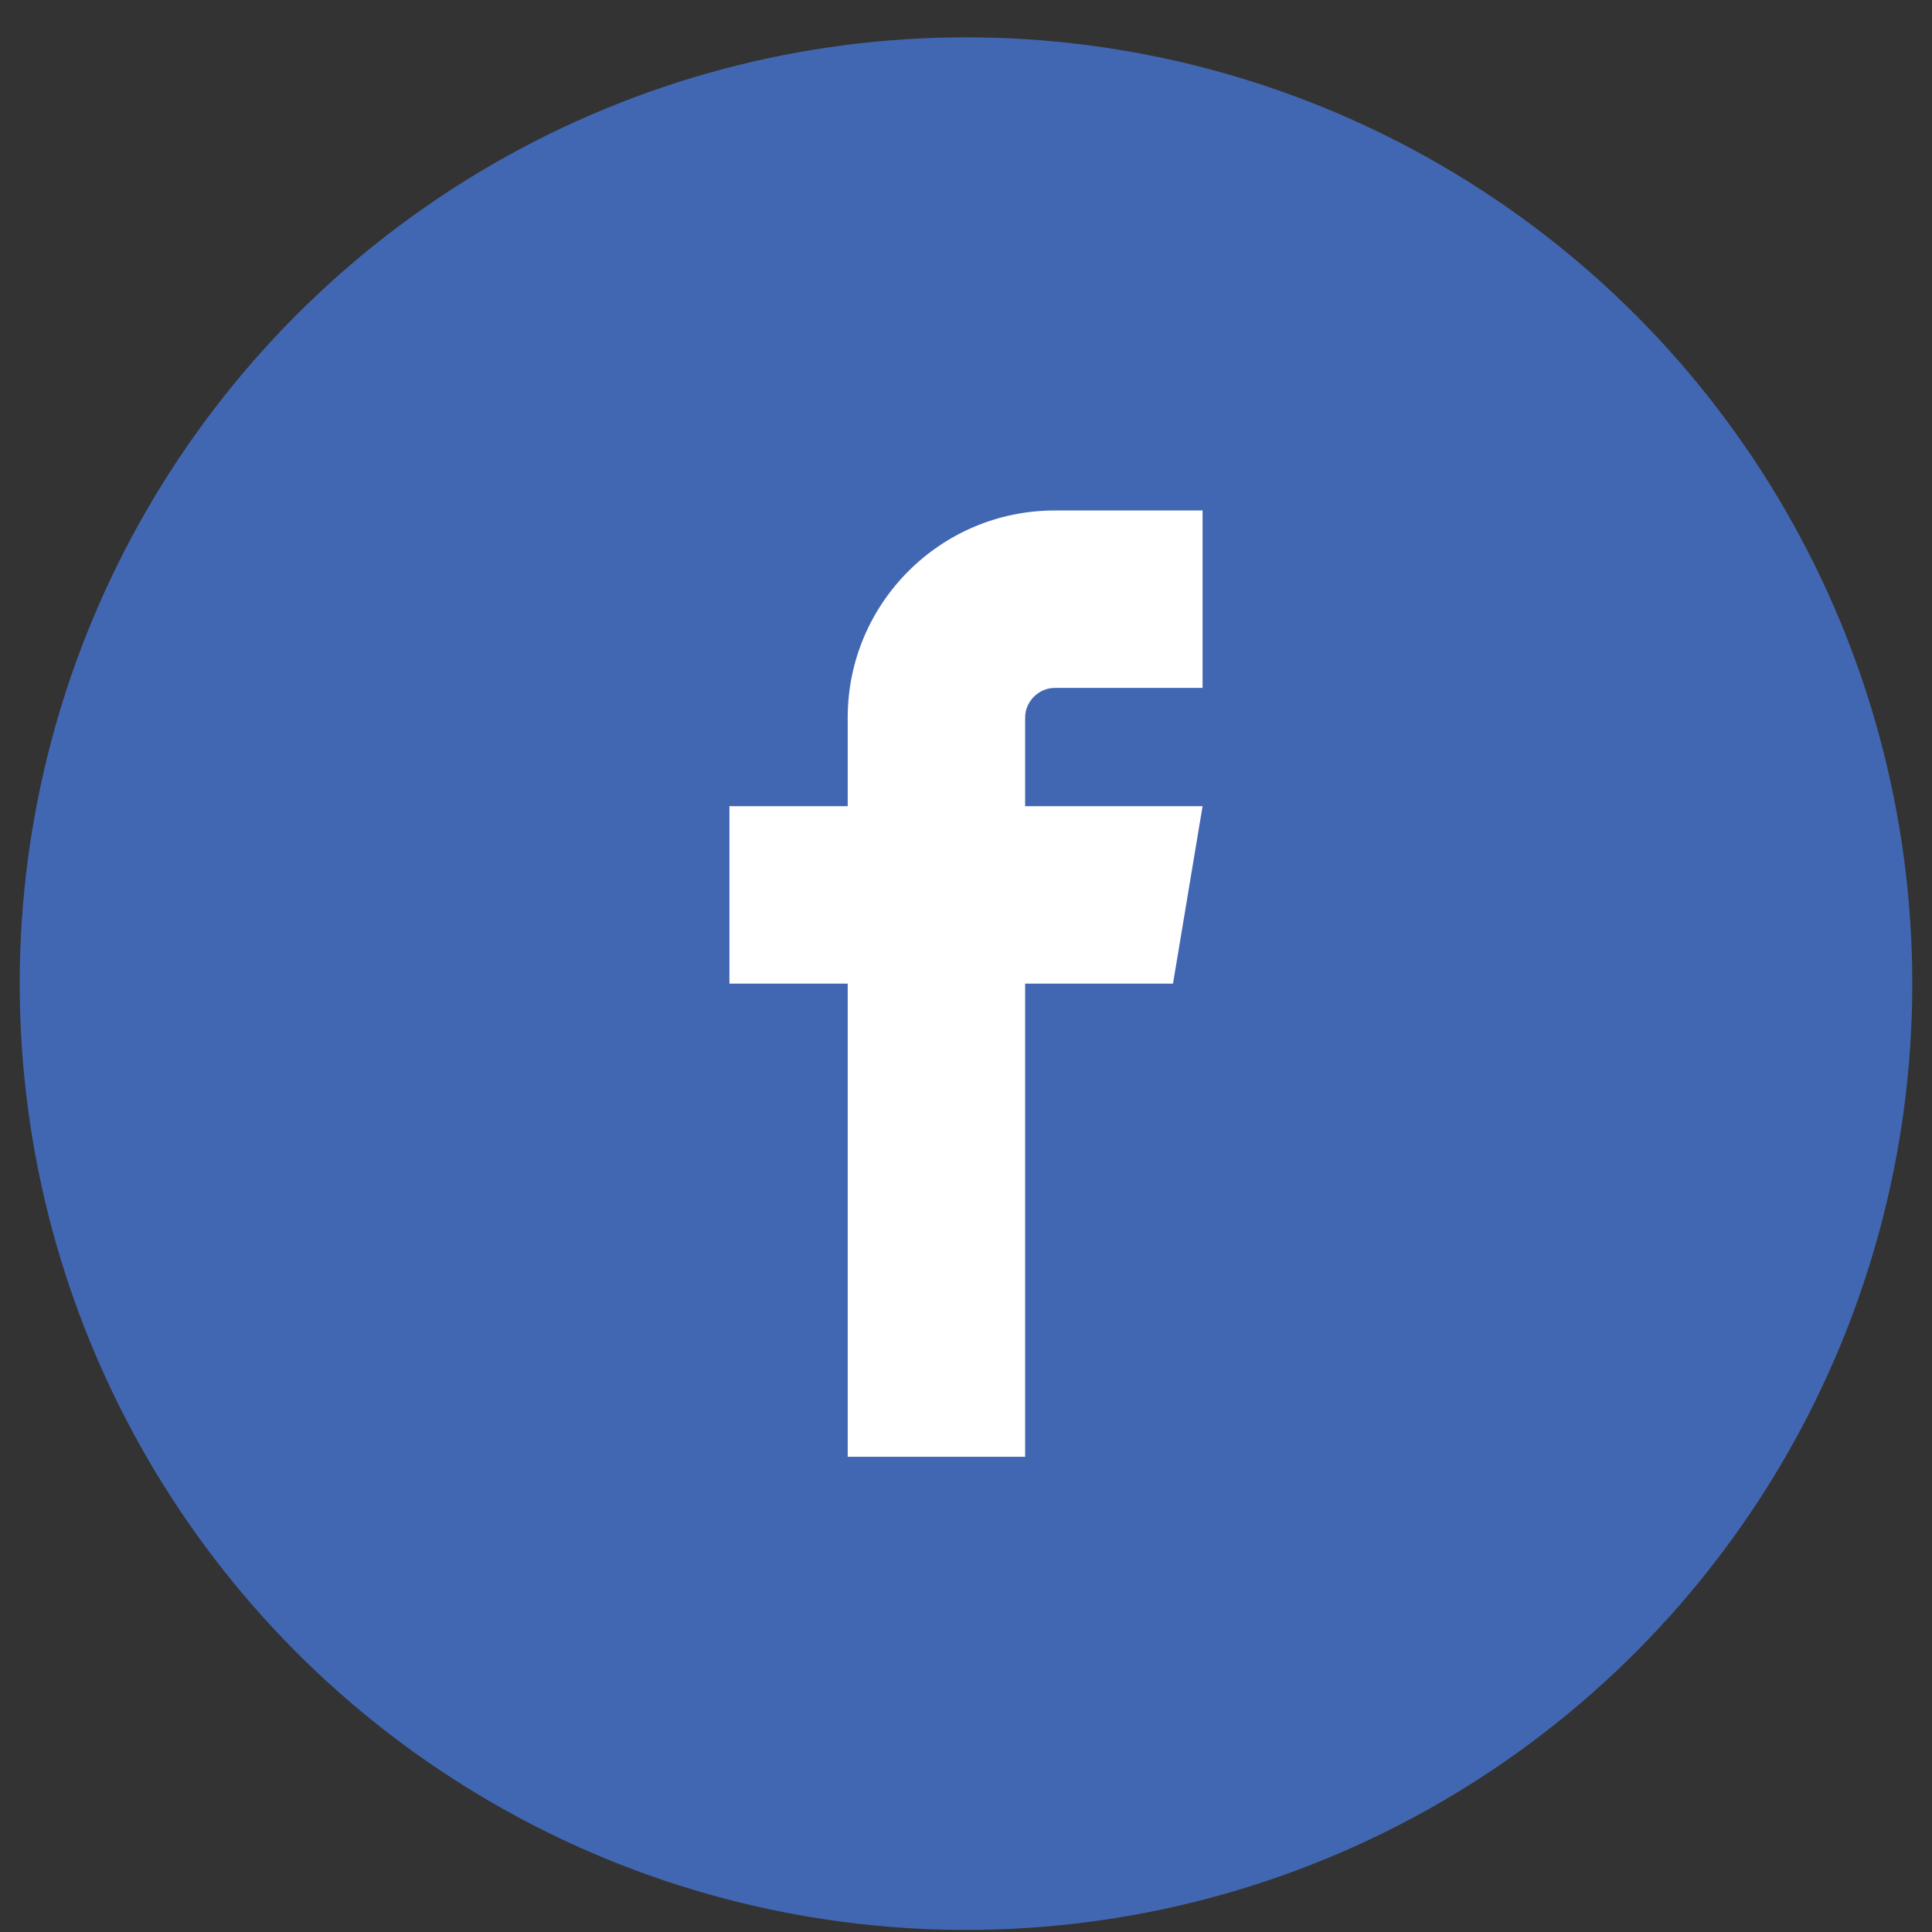
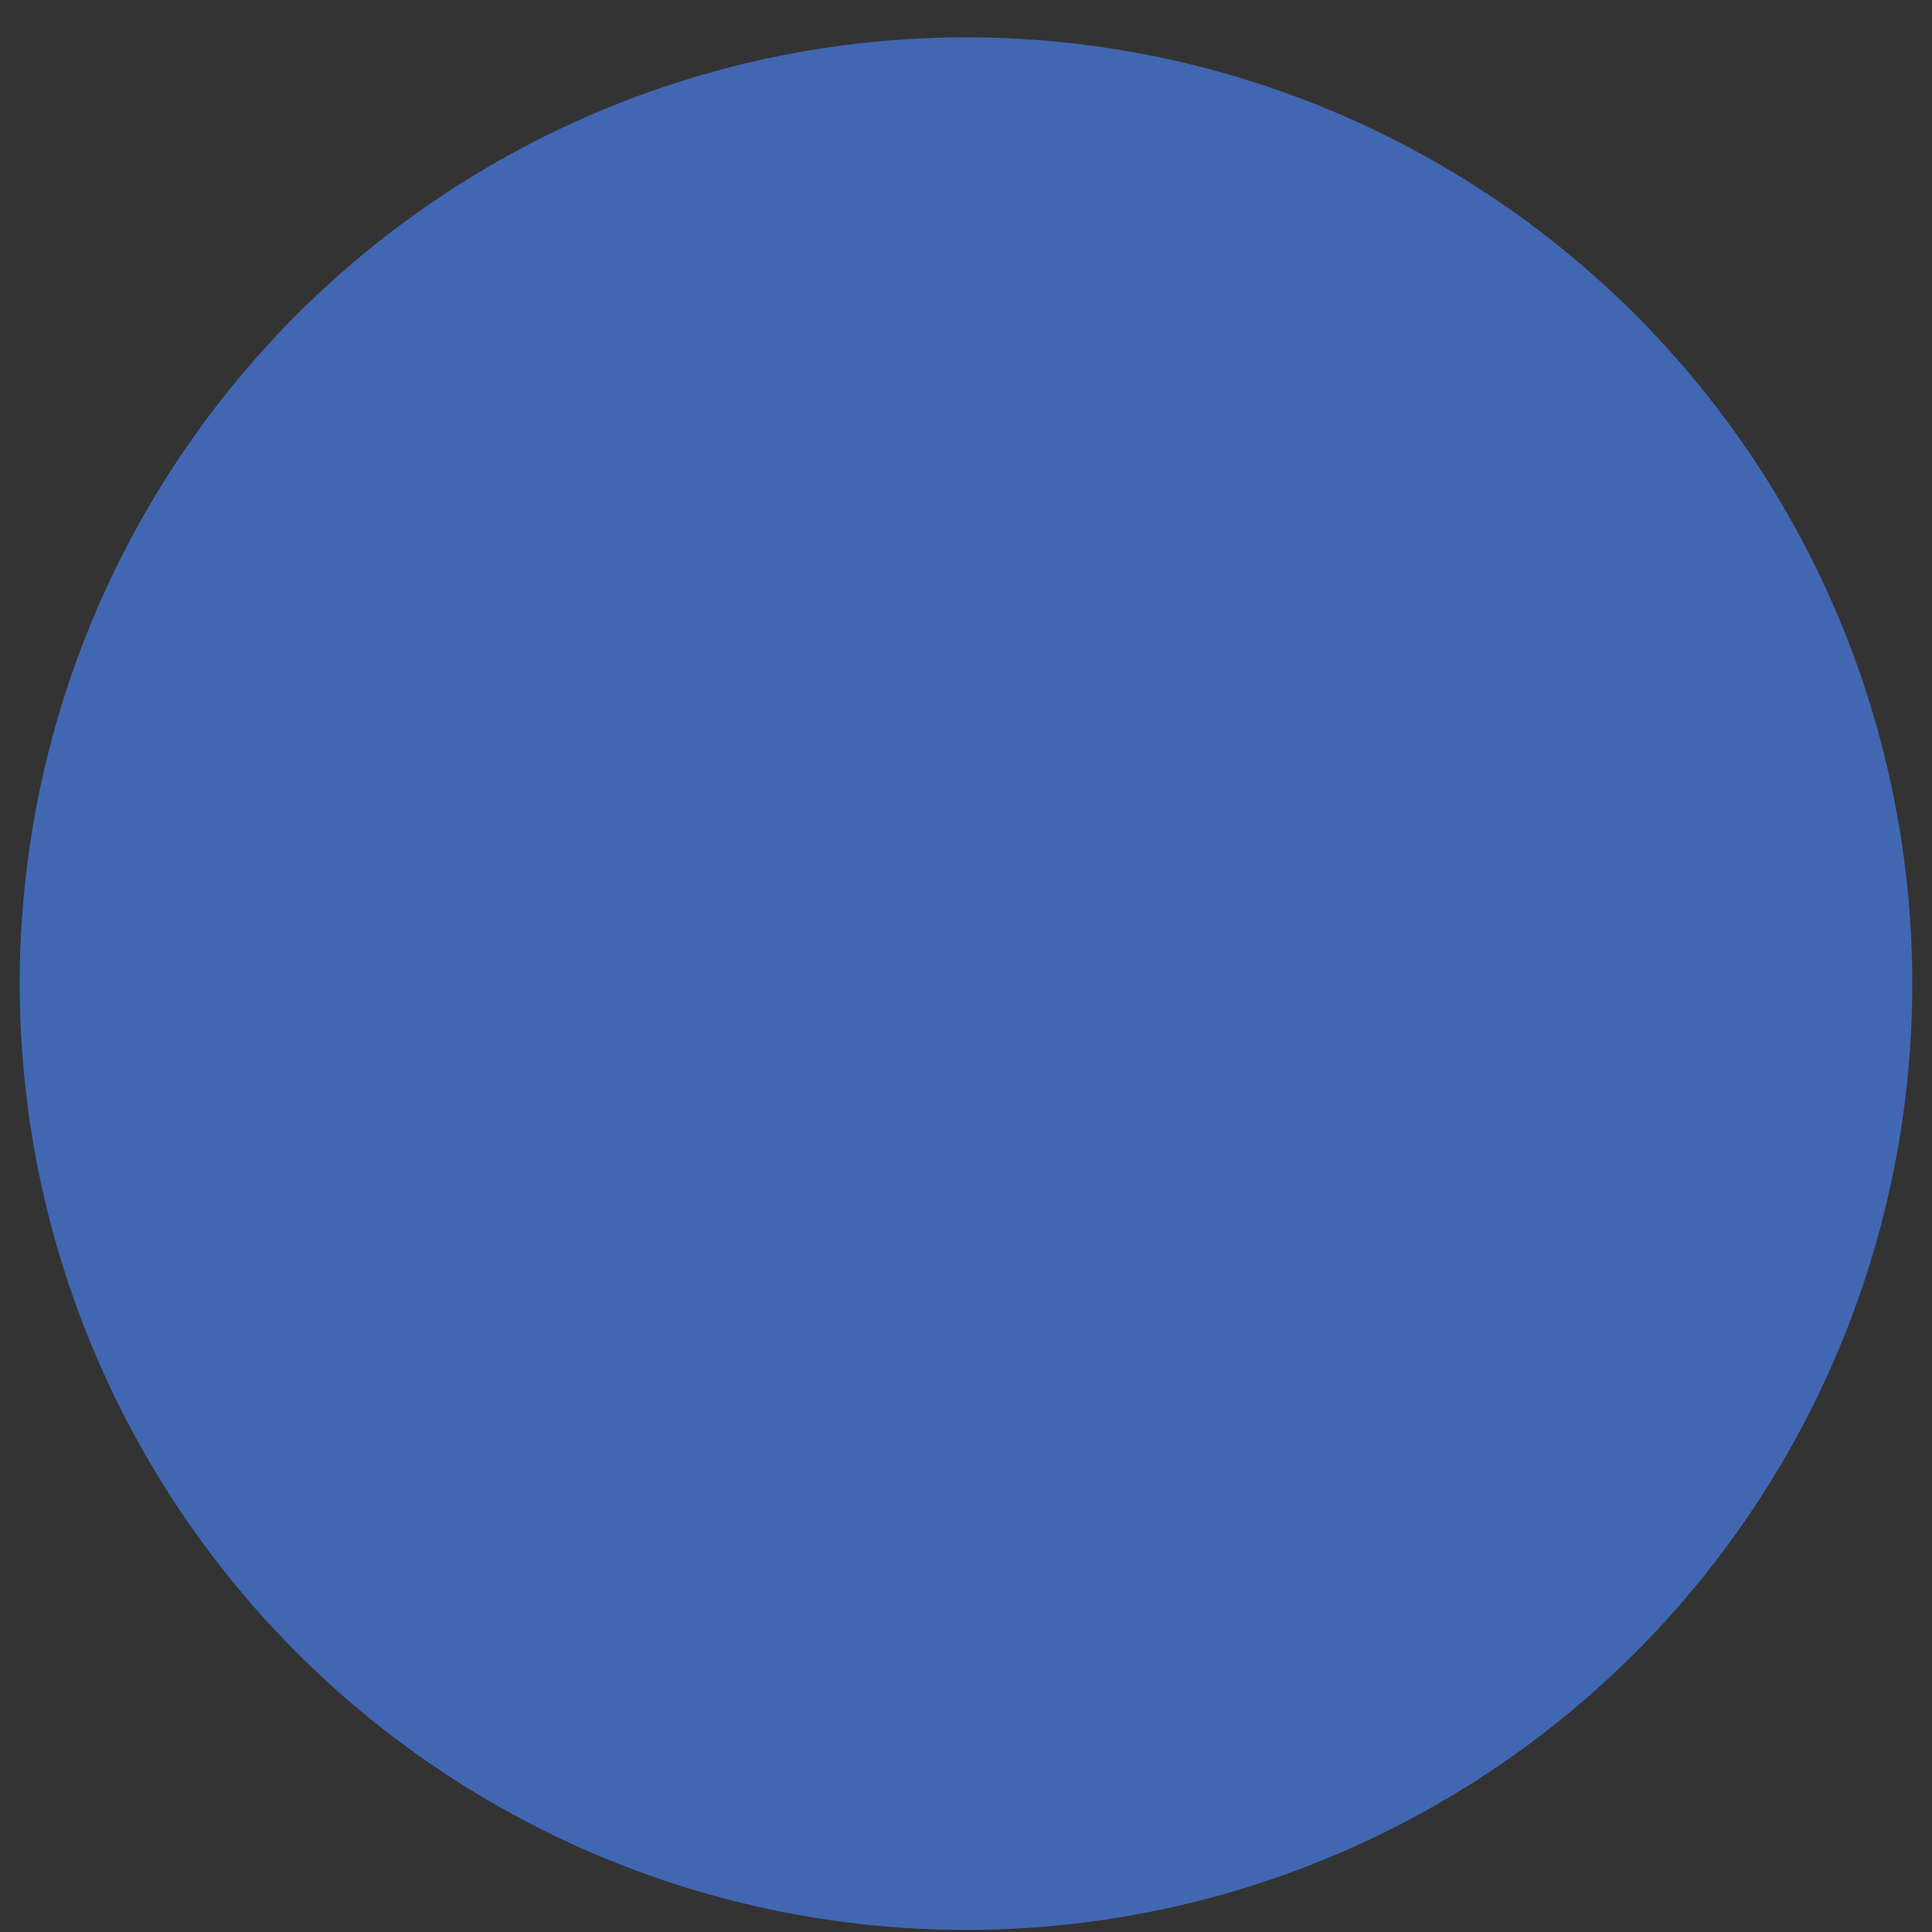
<svg xmlns="http://www.w3.org/2000/svg" width="49" height="49" viewBox="0 0 49 49" fill="none">
  <rect x="0" y="0" width="49" height="49" fill="#333333" stroke="none" />
  <circle cx="24.5" cy="24.947" r="24" fill="#4267B2" />
  <g clip-path="url(#clip0_37_204)">
-     <path d="M26.75 17.447H30.5V12.947H26.75C23.855 12.947 21.5 15.302 21.5 18.197V20.447H18.5V24.947H21.5V36.947H26V24.947H29.75L30.5 20.447H26V18.197C26 17.791 26.343 17.447 26.75 17.447Z" fill="white" />
-   </g>
+     </g>
  <defs>
    <clipPath id="clip0_37_204">
      <rect width="24" height="24" fill="white" transform="translate(12.5 12.947)" />
    </clipPath>
  </defs>
</svg>